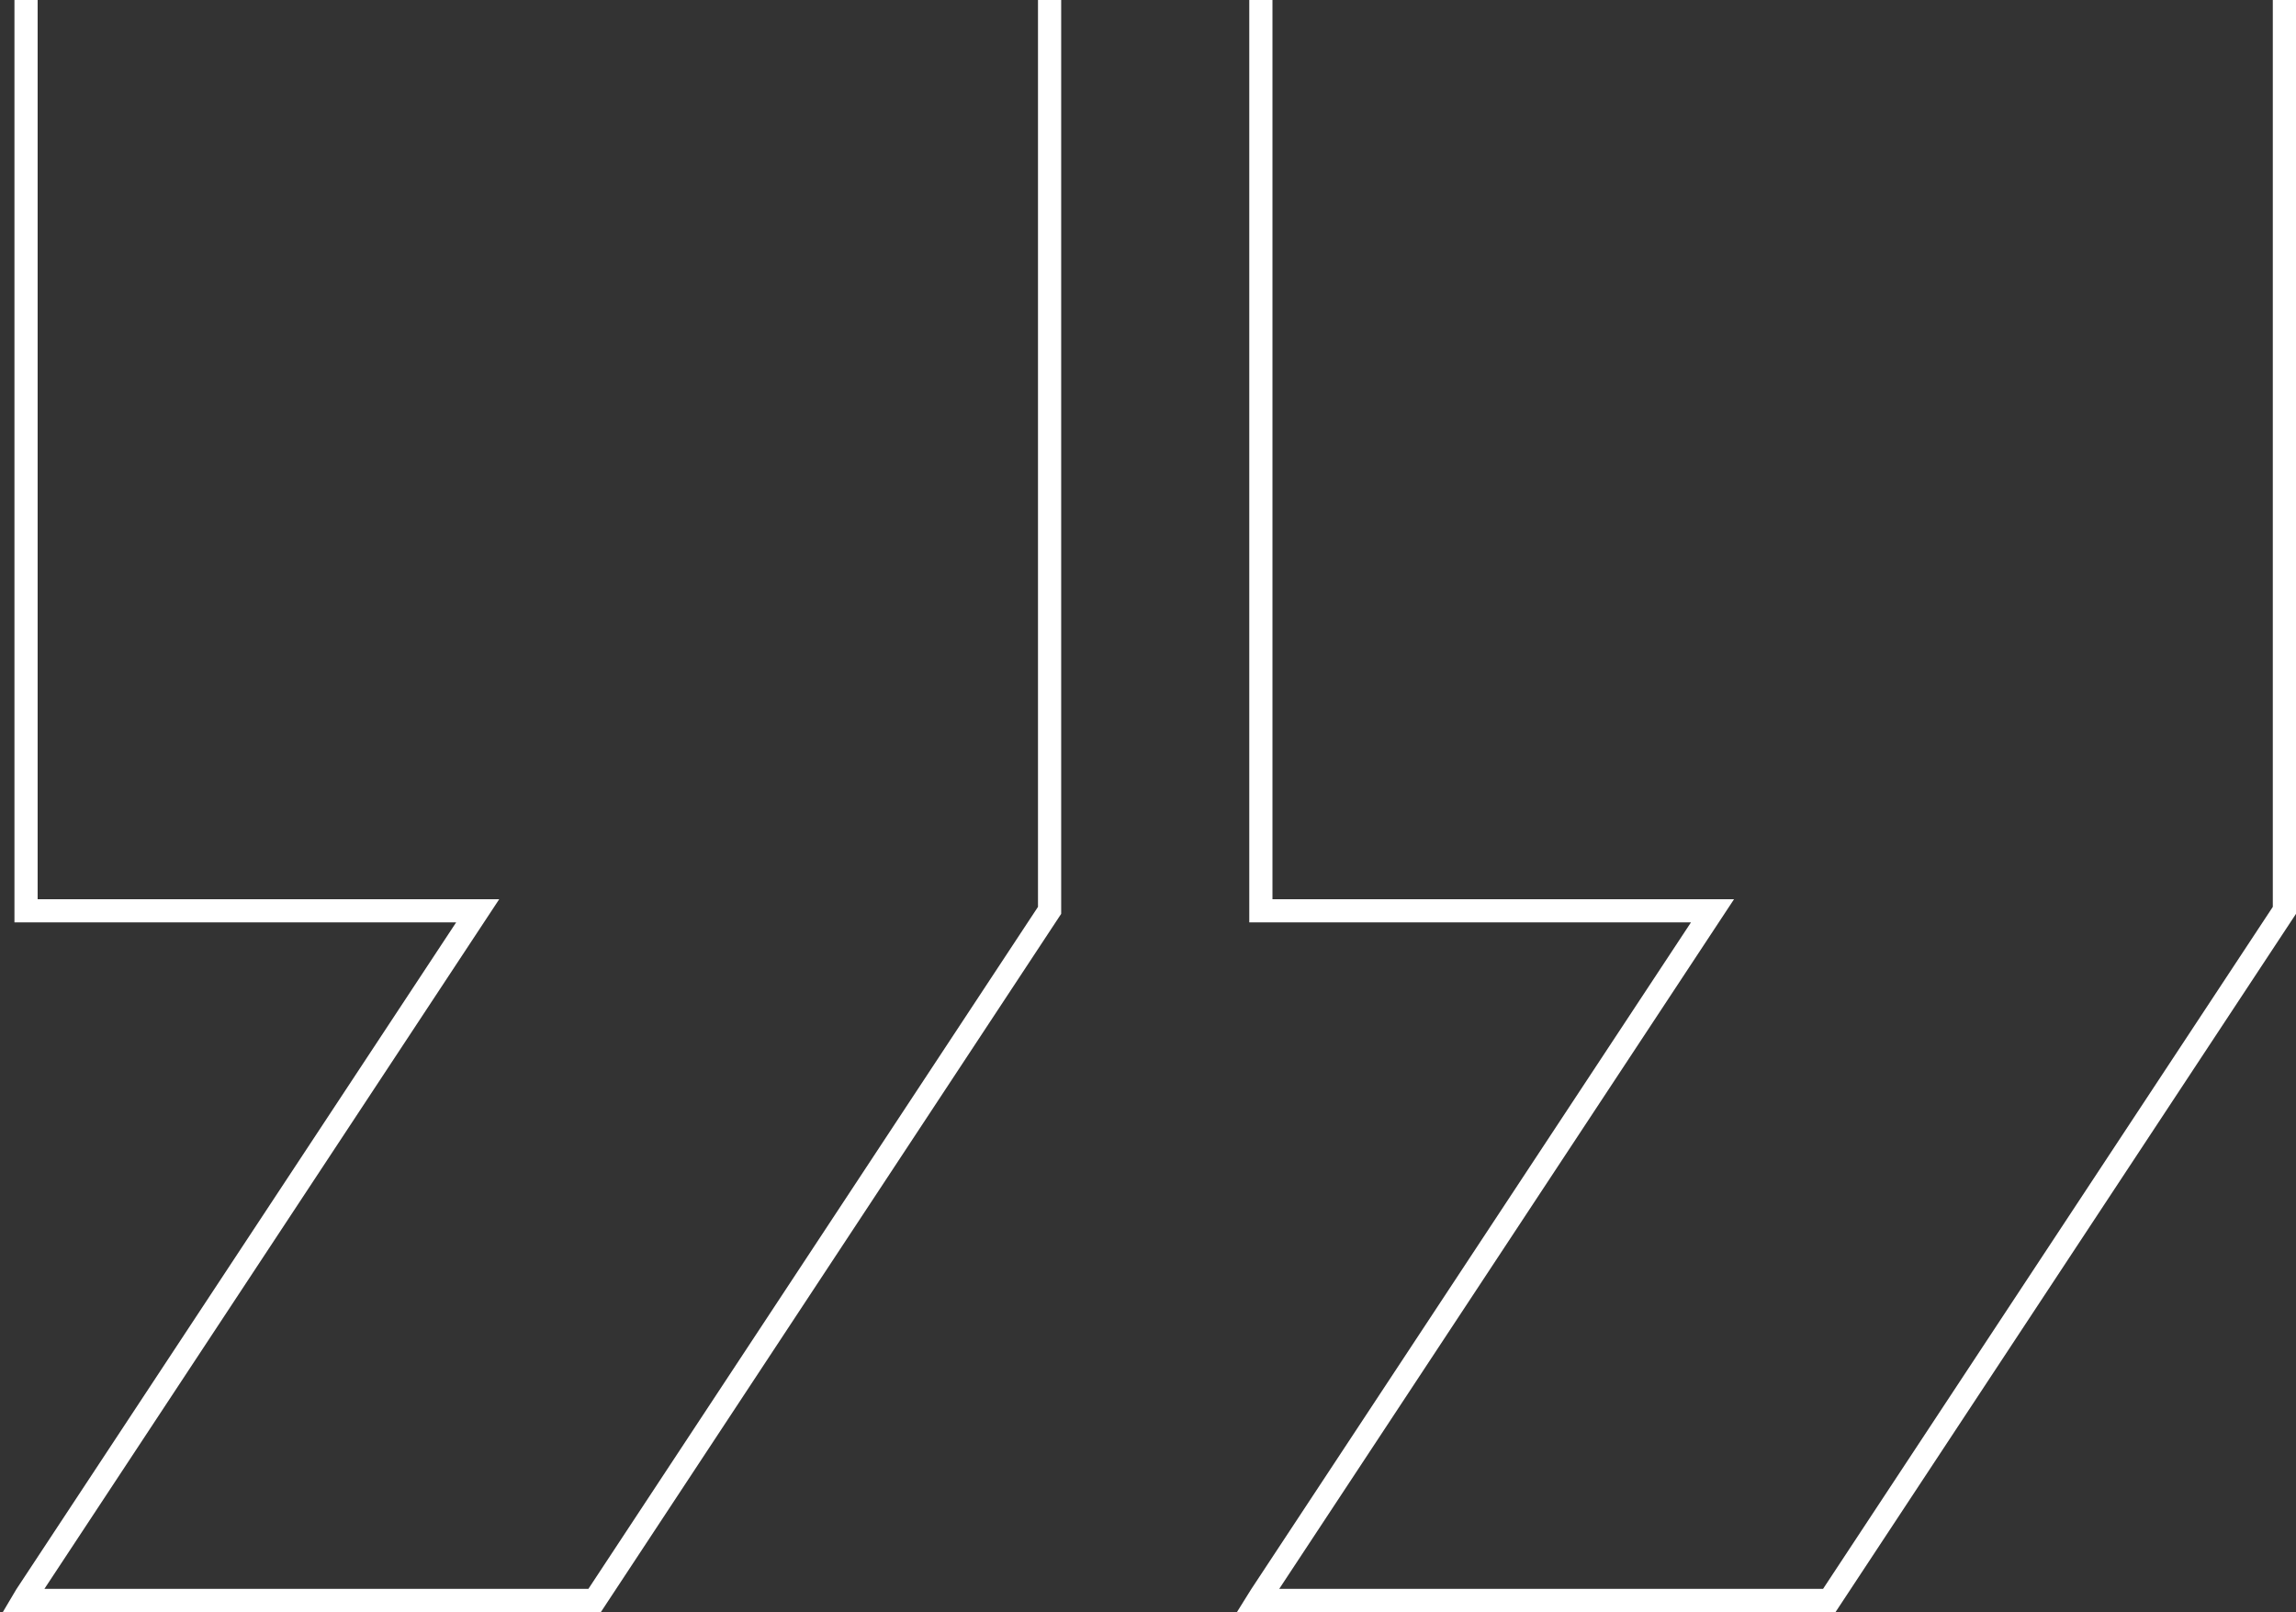
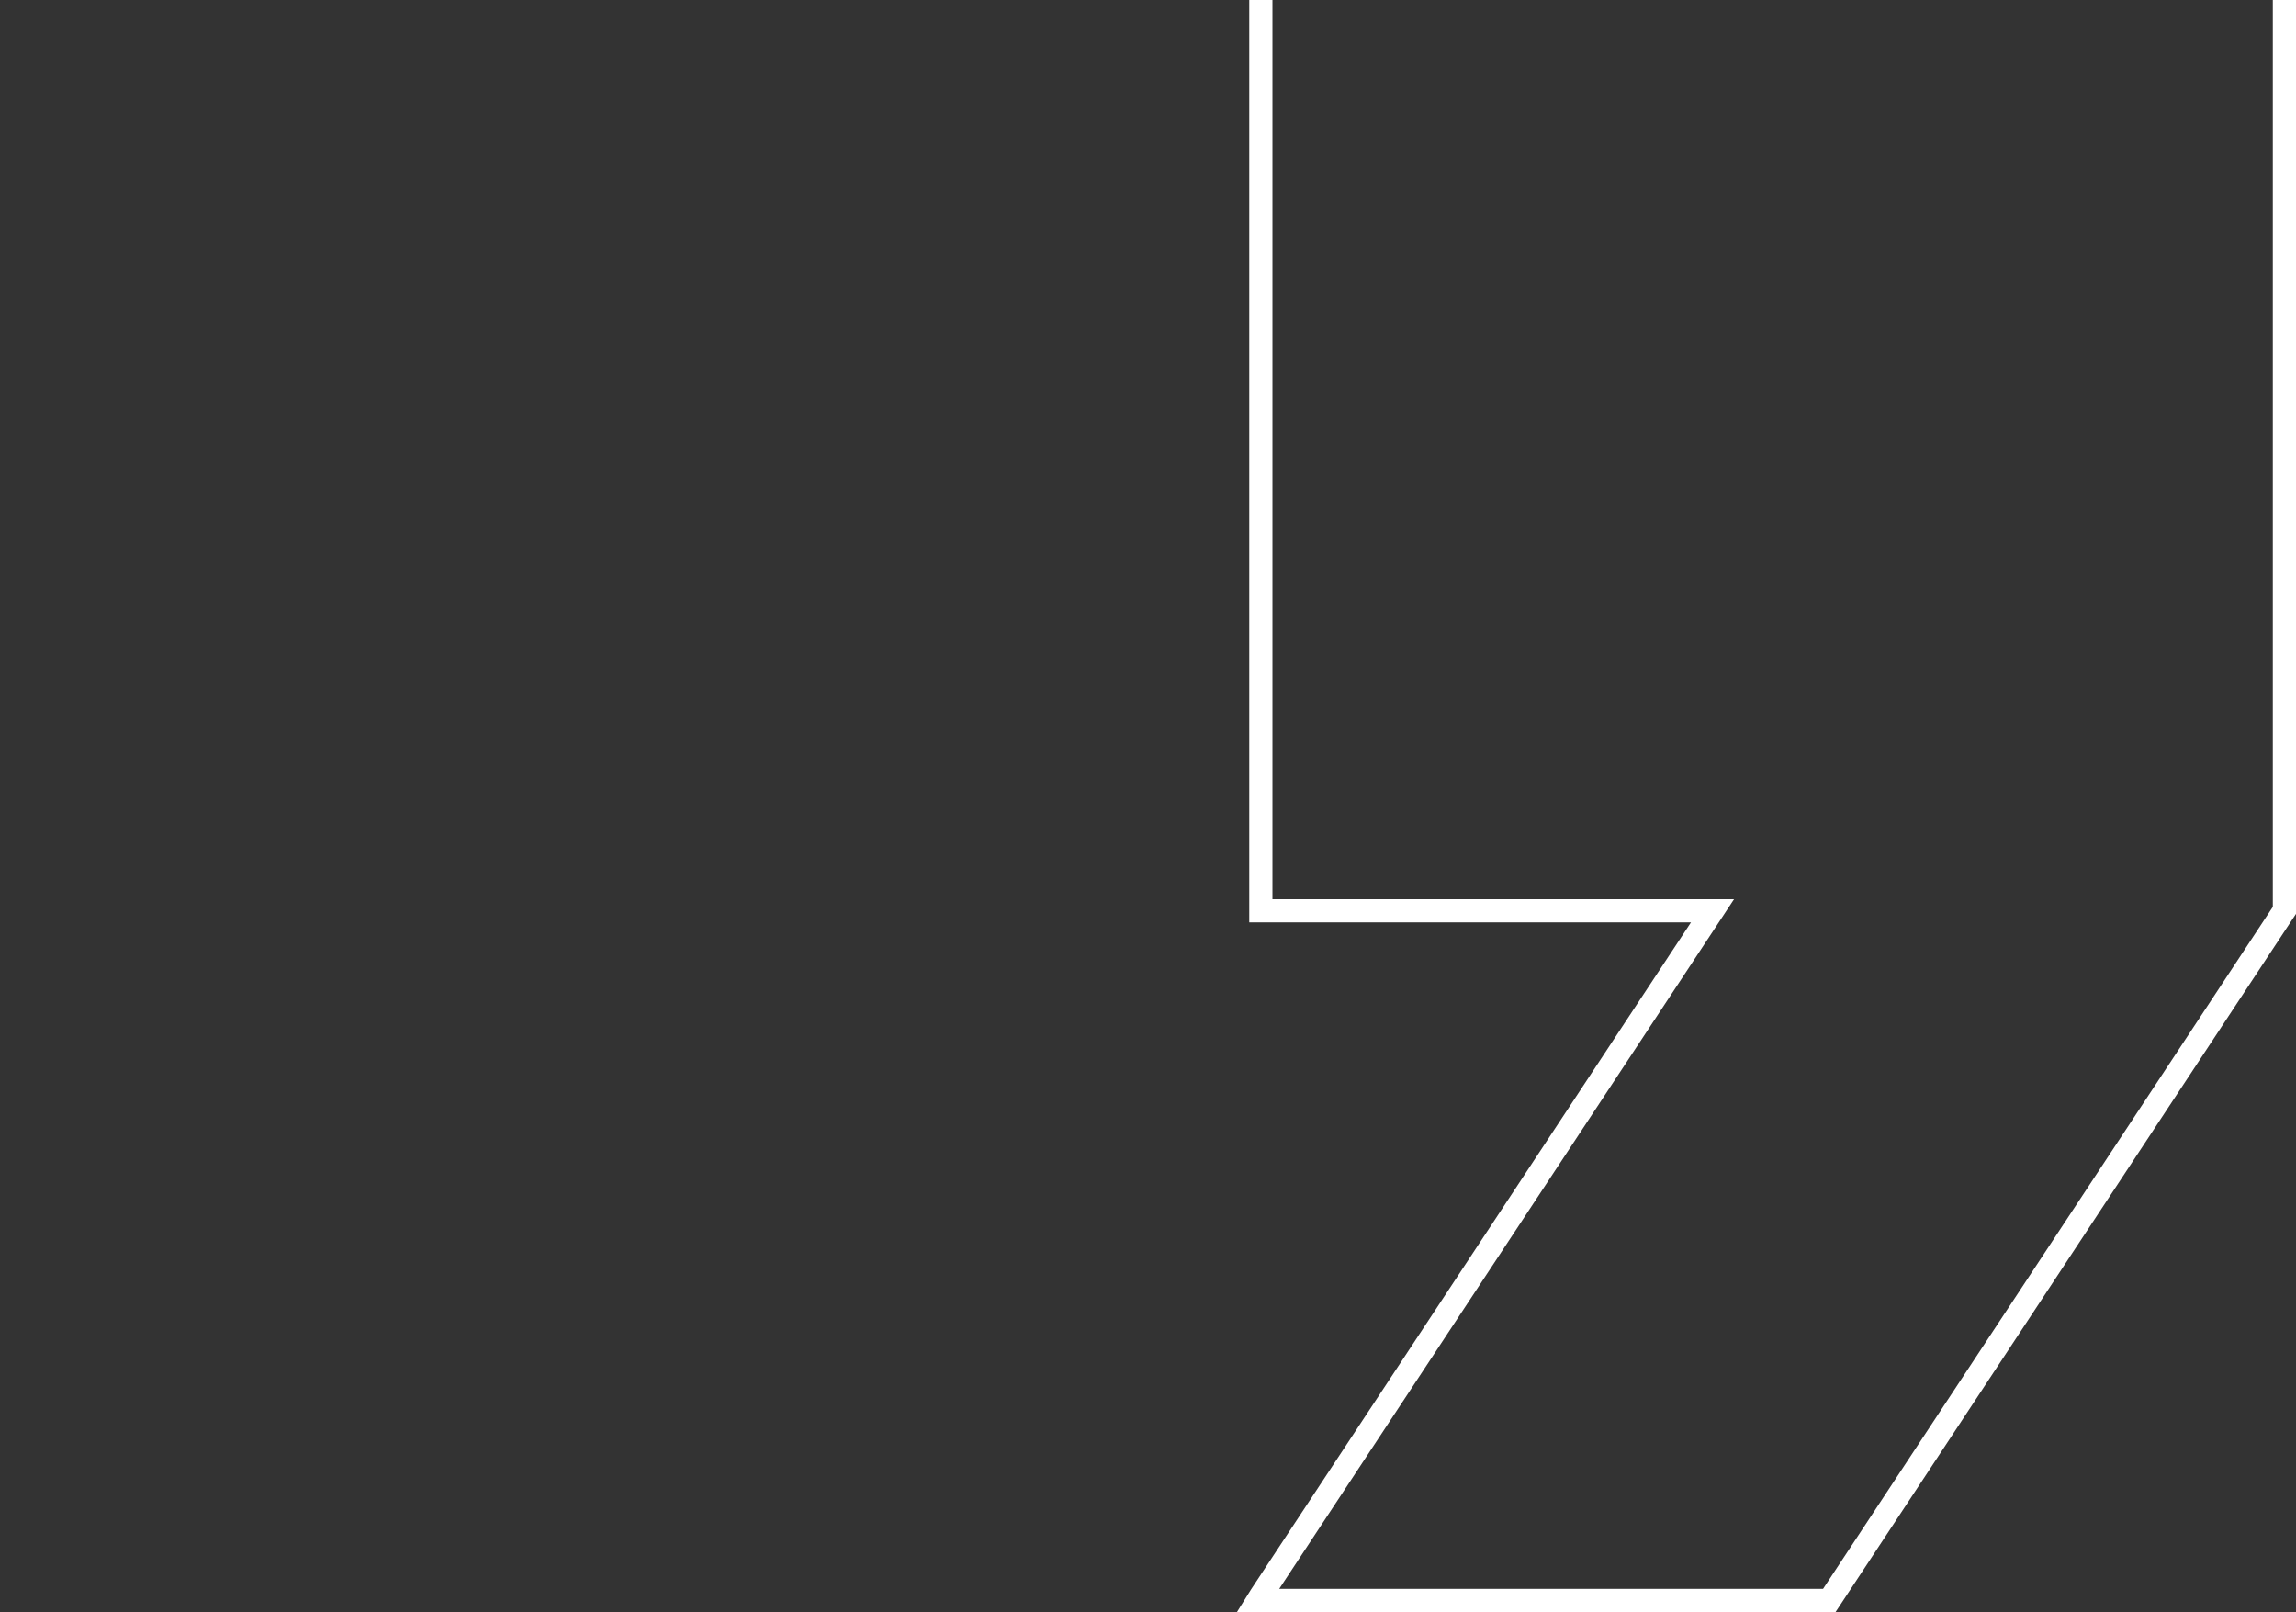
<svg xmlns="http://www.w3.org/2000/svg" width="198" height="139" viewBox="0 0 198 139" fill="none">
  <rect x="0" y="0" width="198" height="139" fill="#333333" stroke="none" />
-   <path d="M2 138H51.28L90.487 78.535L90.513 78.496L90.513 -10H2.246L2.246 78.535H41.194L2.246 137.585L2 138Z" stroke="white" stroke-width="2" />
  <path d="M108.474 138L157.754 138L196.974 78.535L197 78.496L197 -10L108.733 -10L108.733 78.535L147.681 78.535L108.733 137.585L108.474 138Z" stroke="white" stroke-width="2" />
</svg>